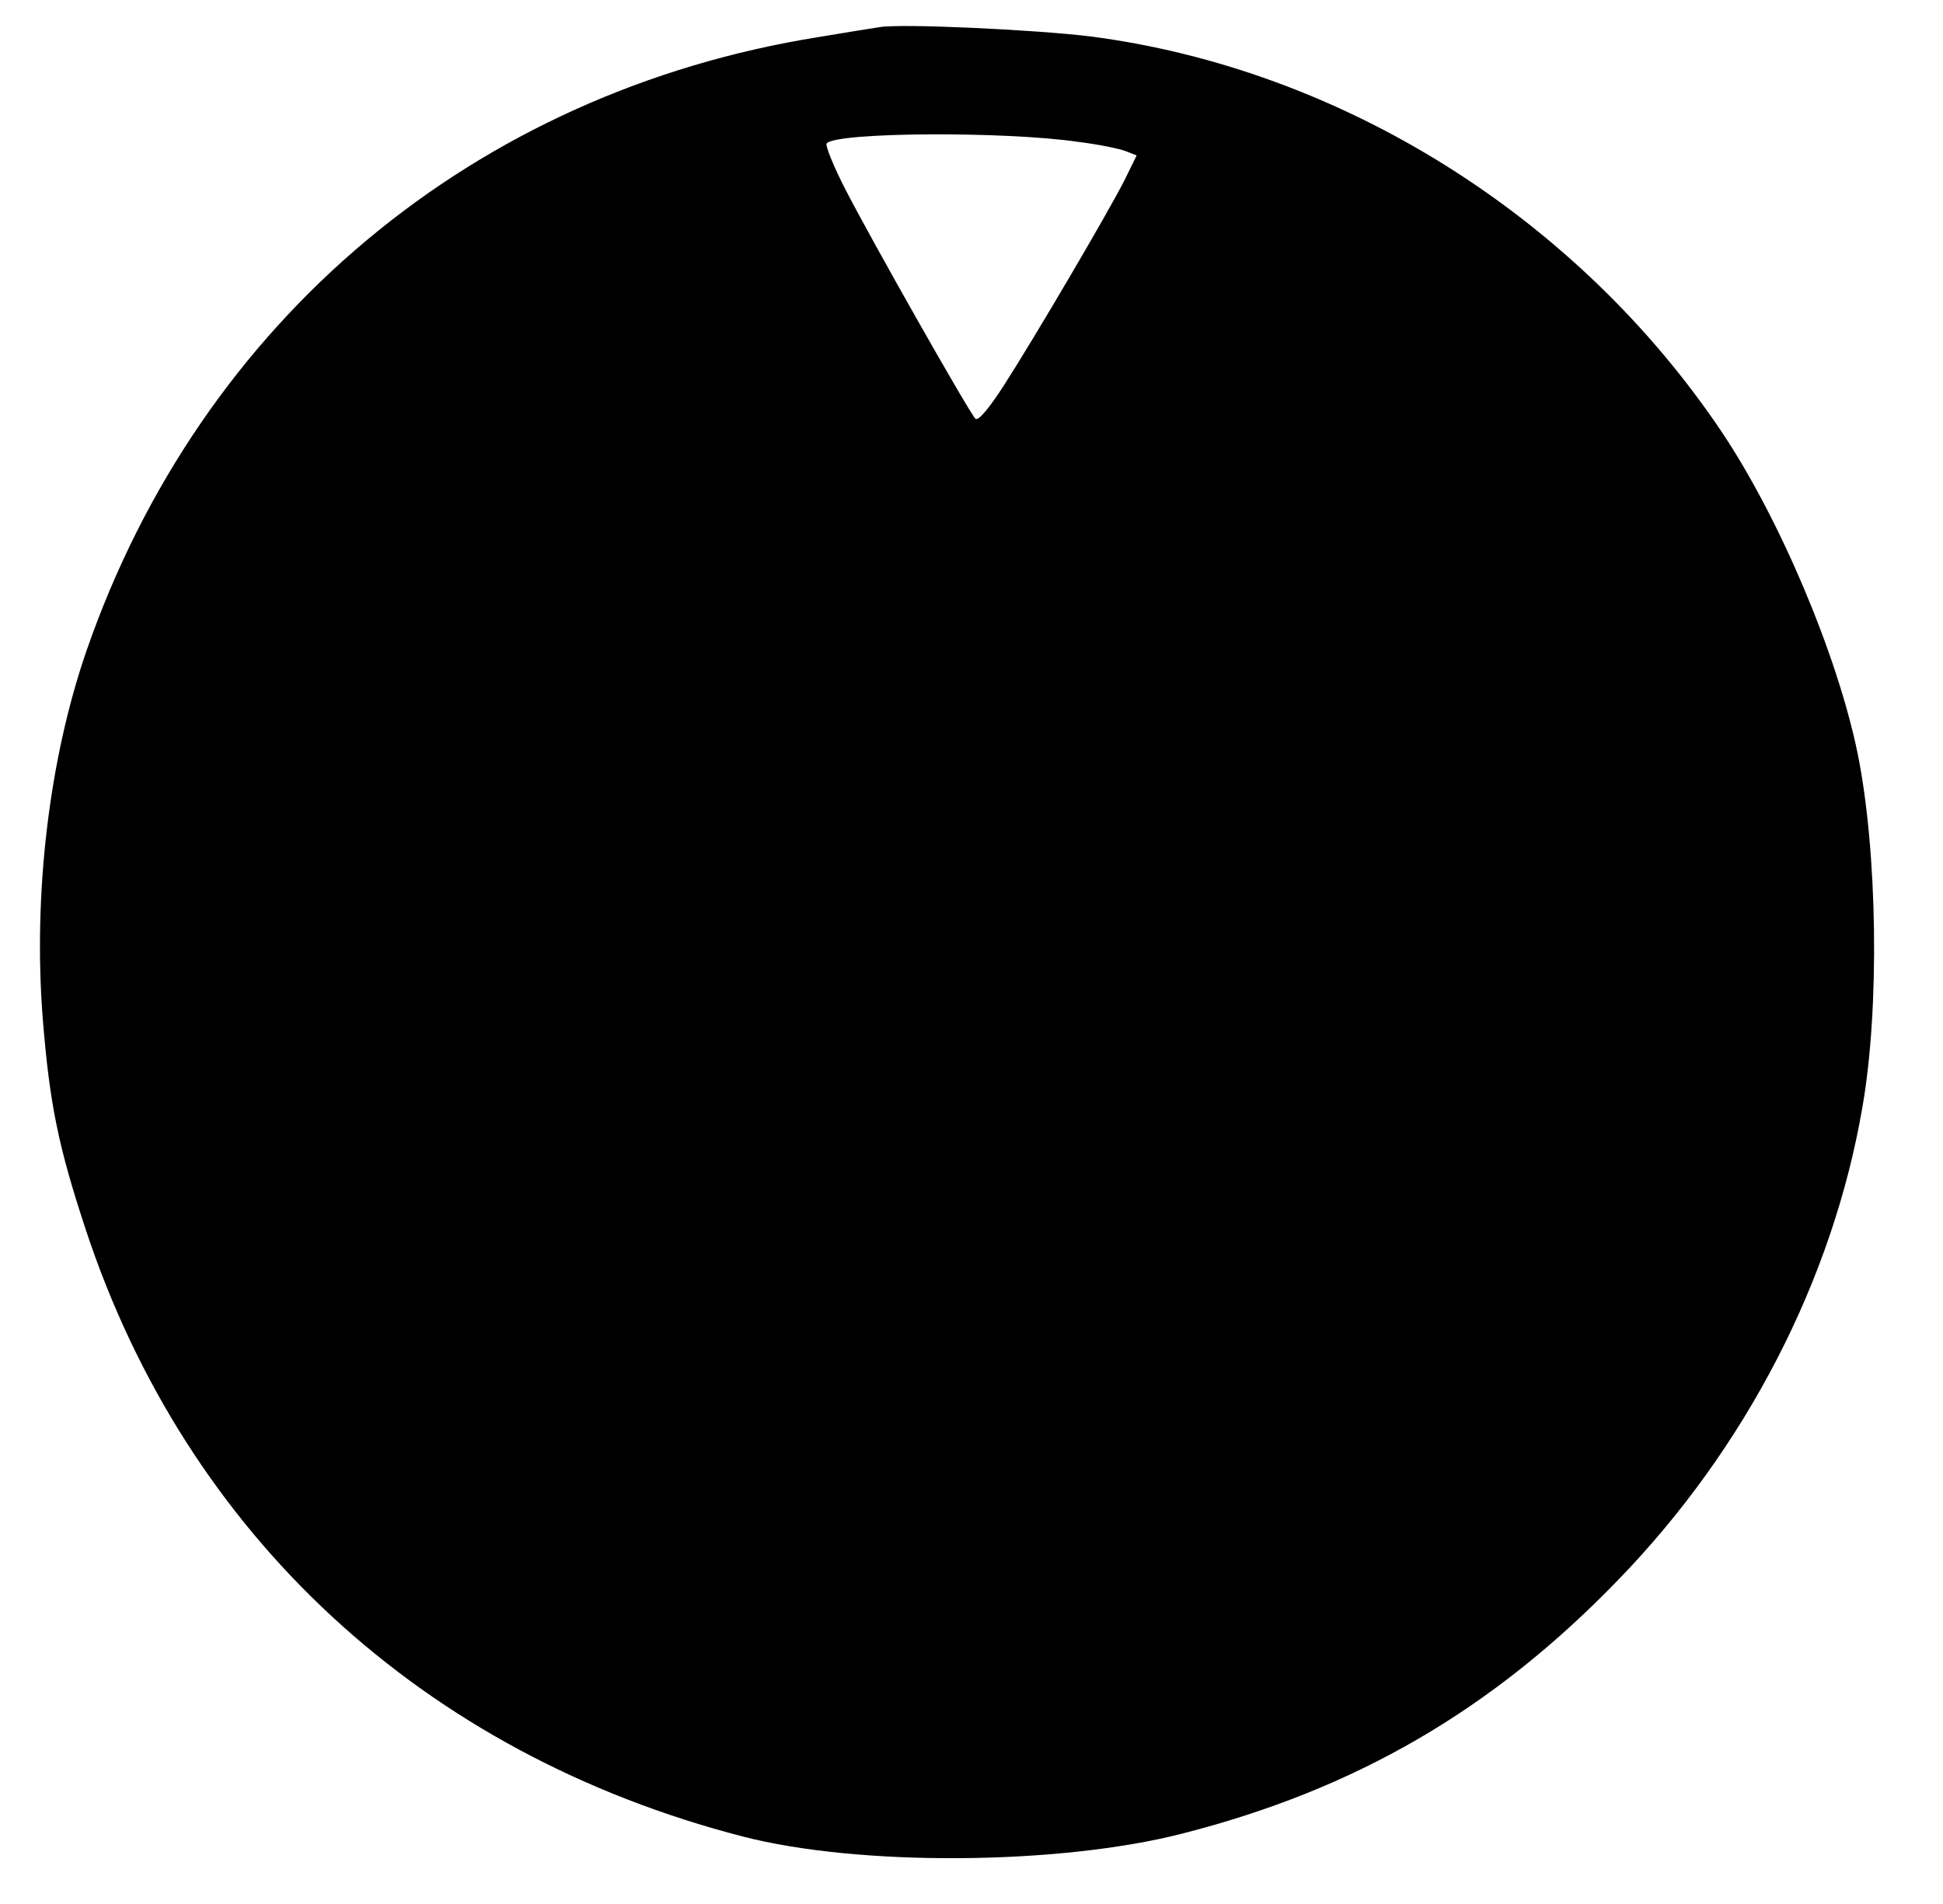
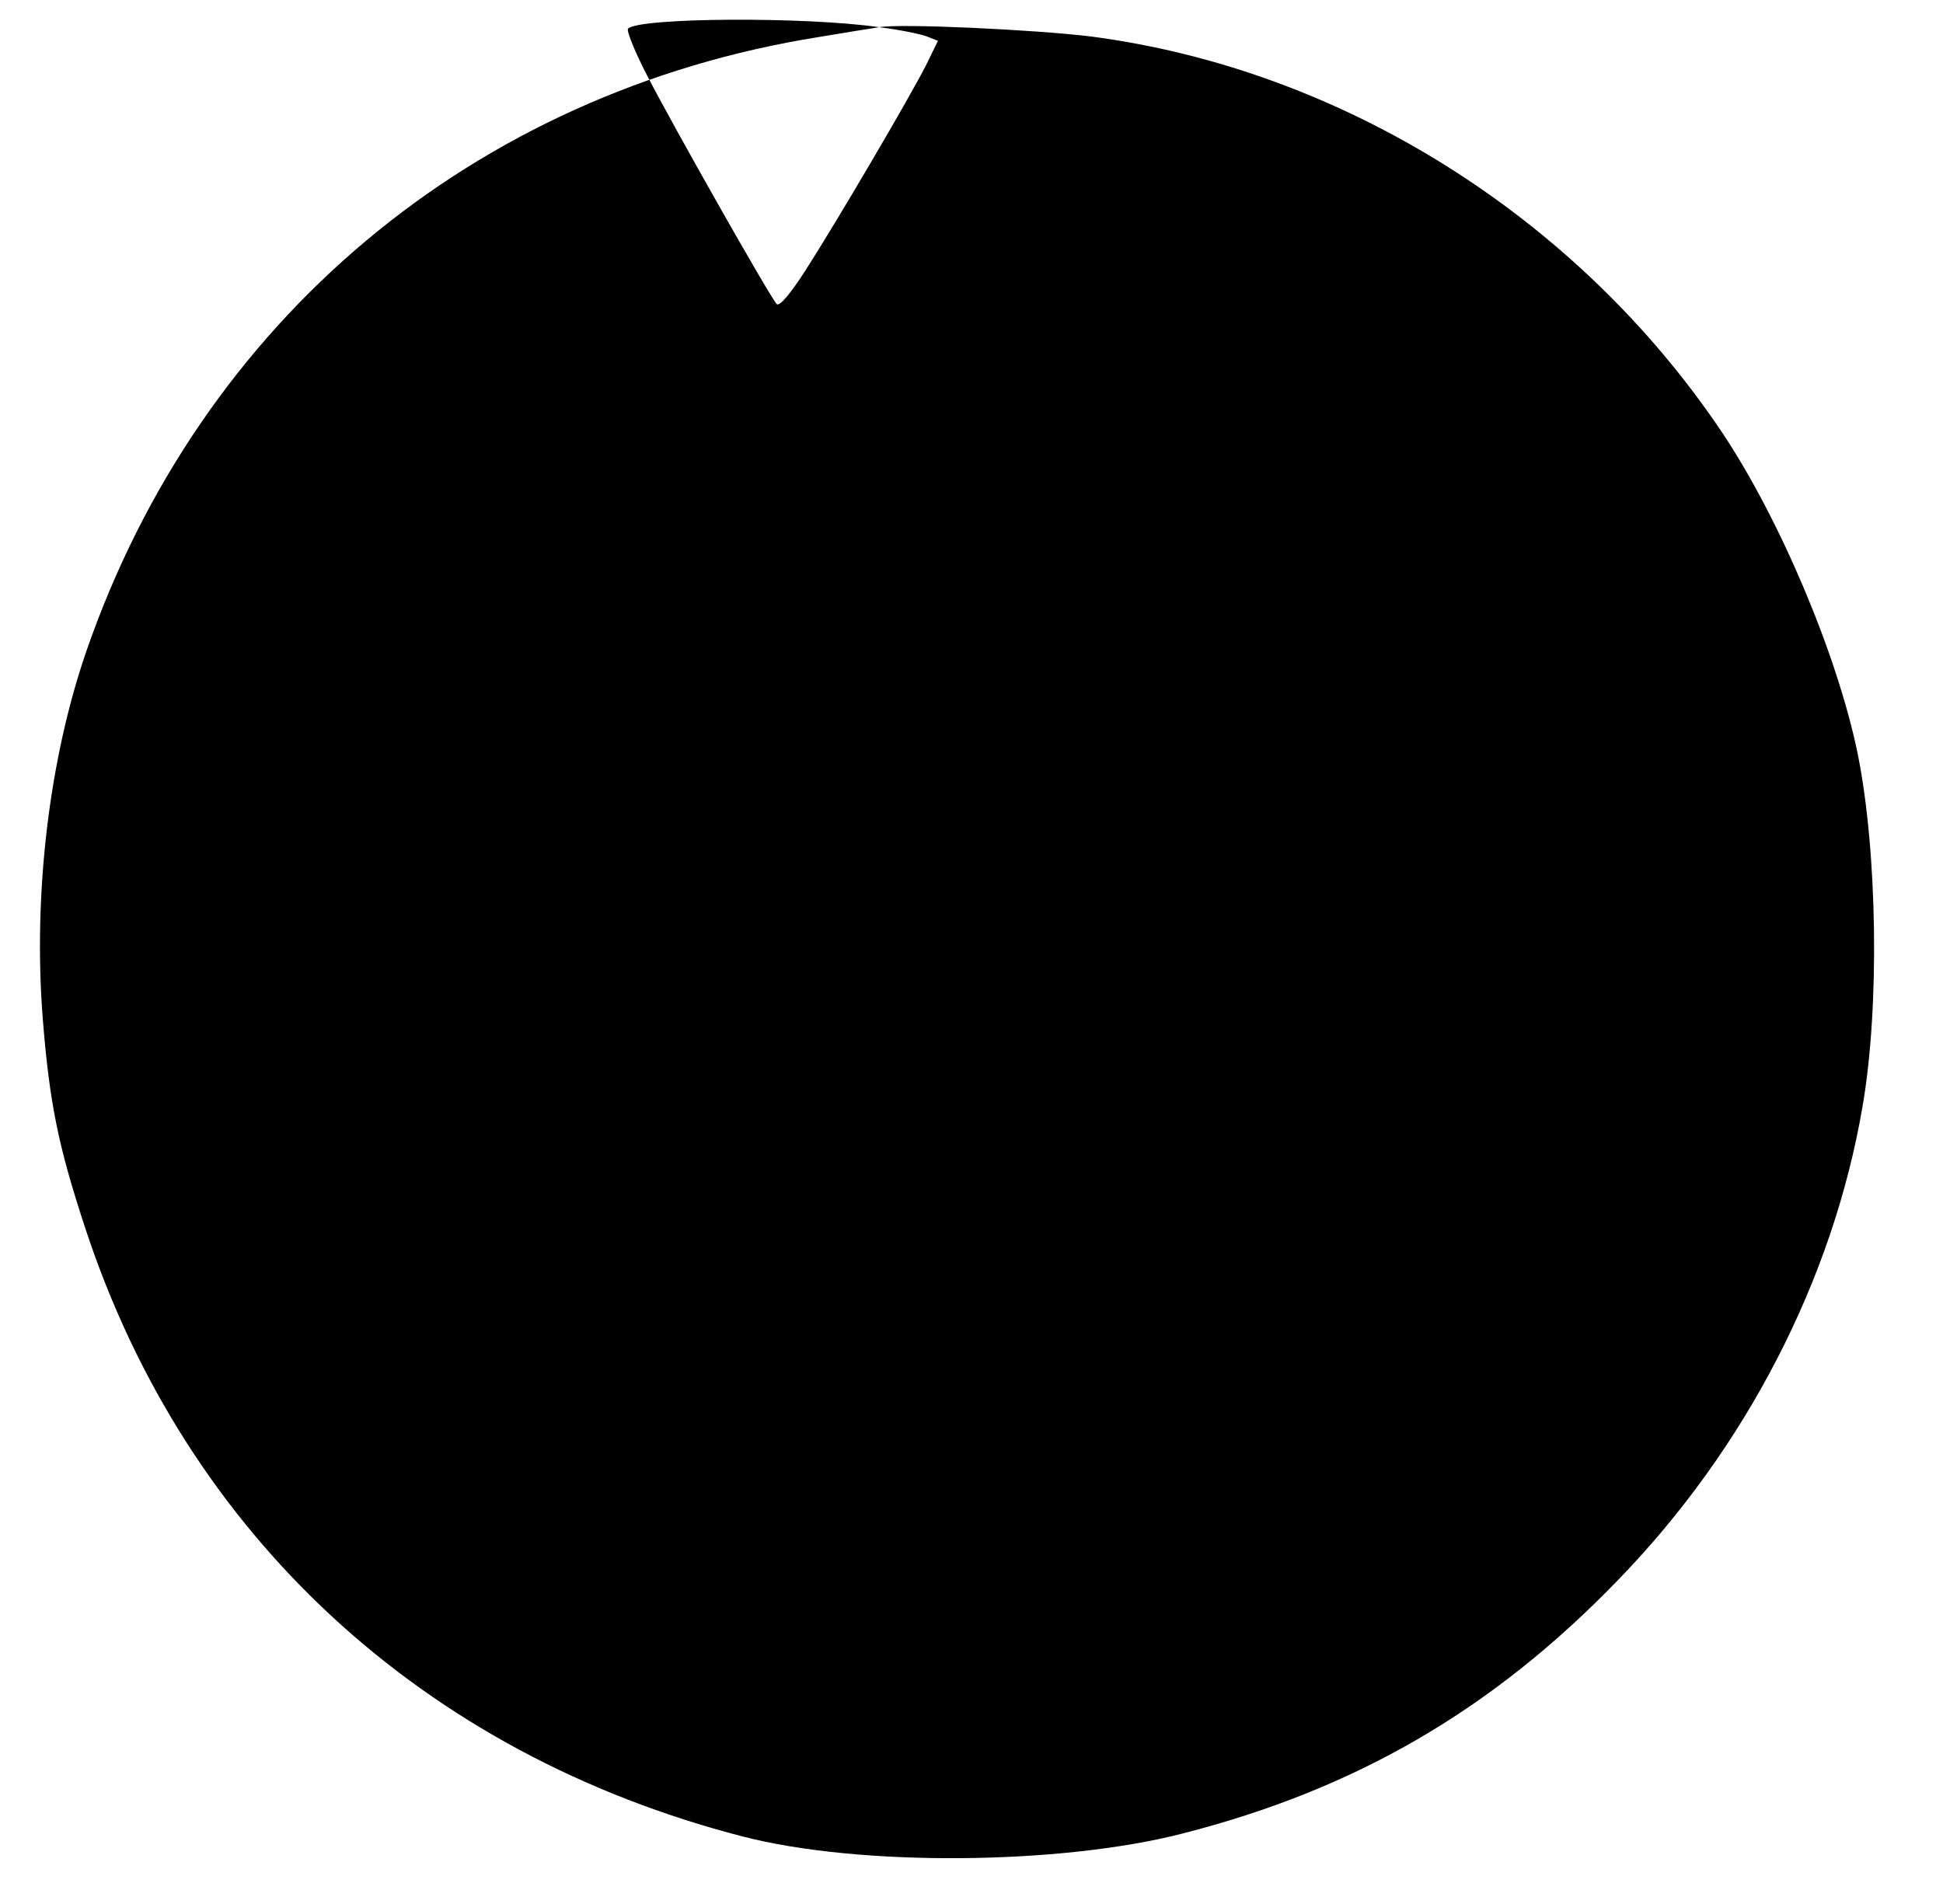
<svg xmlns="http://www.w3.org/2000/svg" version="1.0" width="300pt" height="294pt" viewBox="0 0 400 392" preserveAspectRatio="xMidYMid meet">
  <g transform="translate(0,392) scale(0.1,-0.1)" fill="#000000" stroke="none">
-     <path d="M1810 3864 c-14 -2 -69 -11 -123 -20 -711 -113 -1273 -583 -1509 -1264 -77 -223 -110 -501 -90 -757 14 -175 32 -263 88 -433 208 -631 695 -1081 1353 -1251 239 -62 652 -59 905 6 357 91 639 255 897 522 263 271 442 618 503 973 36 205 31 529 -10 730 -42 203 -160 482 -279 660 -298 444 -784 748 -1300 815 -115 14 -392 27 -435 19z m409 -236 c41 -5 85 -14 98 -19 l23 -9 -25 -51 c-34 -67 -185 -324 -248 -422 -29 -45 -53 -75 -59 -69 -13 13 -213 366 -266 469 -26 50 -44 95 -40 98 22 23 366 25 517 3z" />
+     <path d="M1810 3864 c-14 -2 -69 -11 -123 -20 -711 -113 -1273 -583 -1509 -1264 -77 -223 -110 -501 -90 -757 14 -175 32 -263 88 -433 208 -631 695 -1081 1353 -1251 239 -62 652 -59 905 6 357 91 639 255 897 522 263 271 442 618 503 973 36 205 31 529 -10 730 -42 203 -160 482 -279 660 -298 444 -784 748 -1300 815 -115 14 -392 27 -435 19z c41 -5 85 -14 98 -19 l23 -9 -25 -51 c-34 -67 -185 -324 -248 -422 -29 -45 -53 -75 -59 -69 -13 13 -213 366 -266 469 -26 50 -44 95 -40 98 22 23 366 25 517 3z" />
  </g>
</svg>